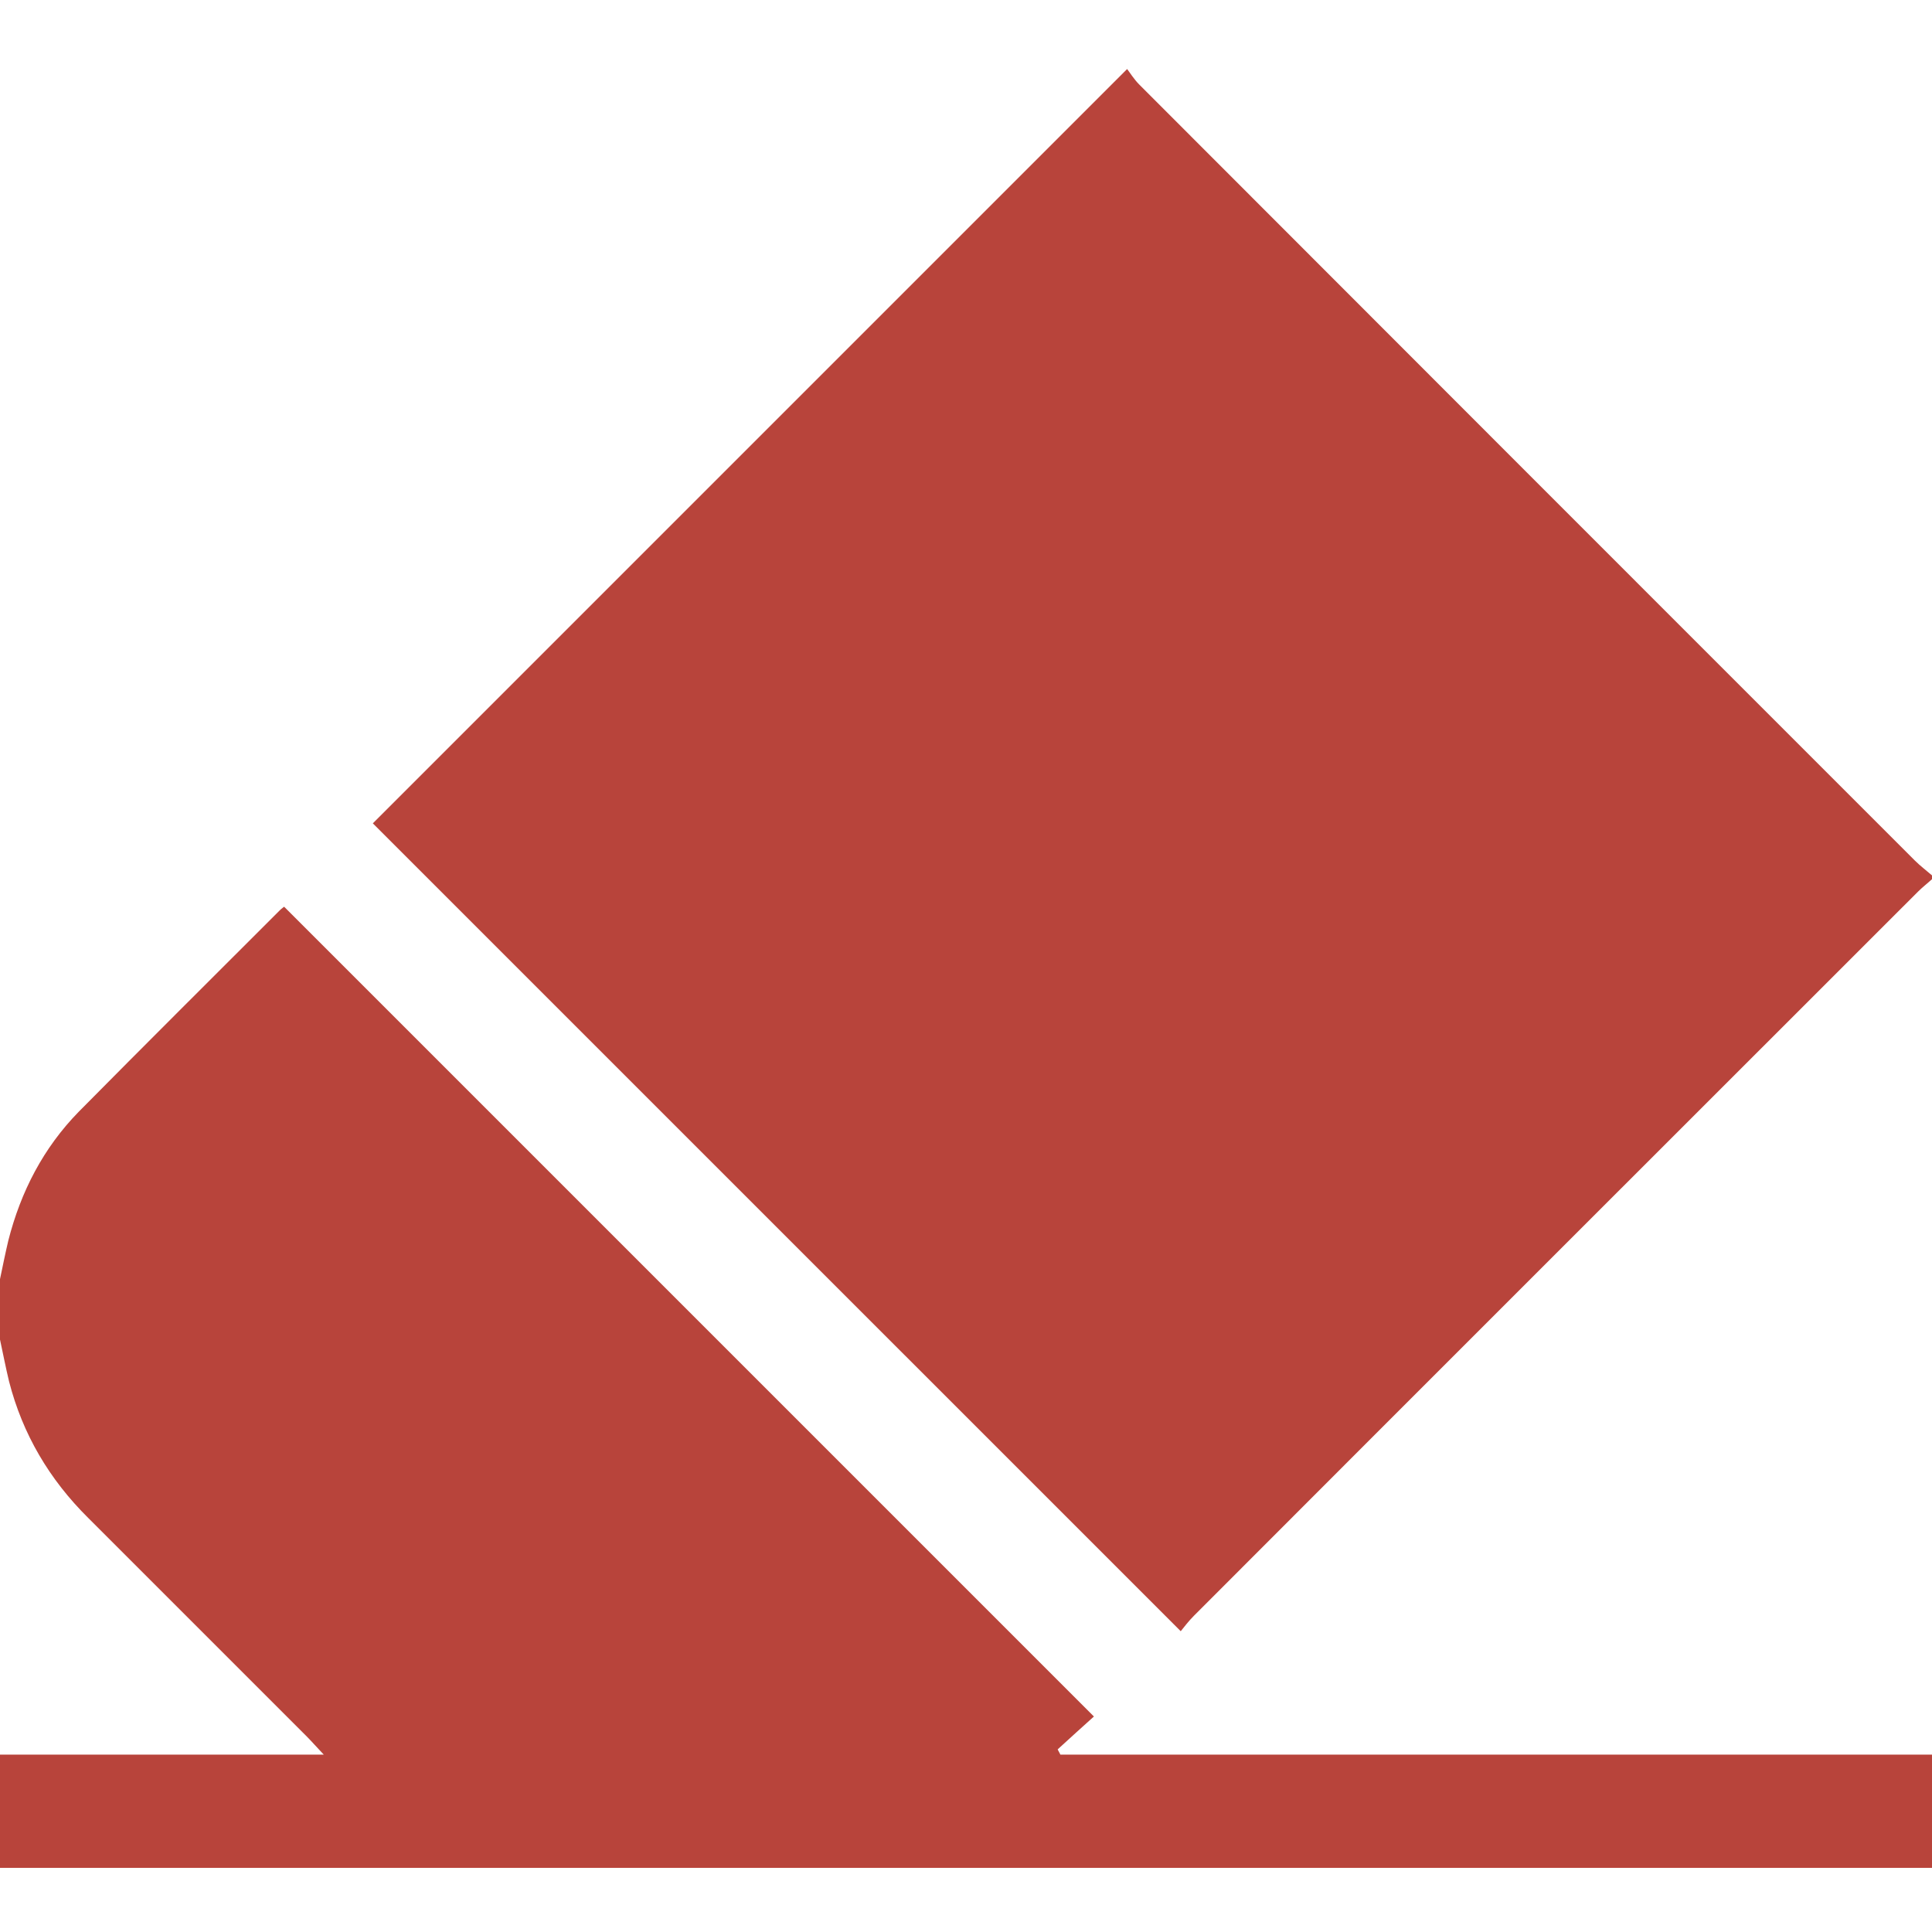
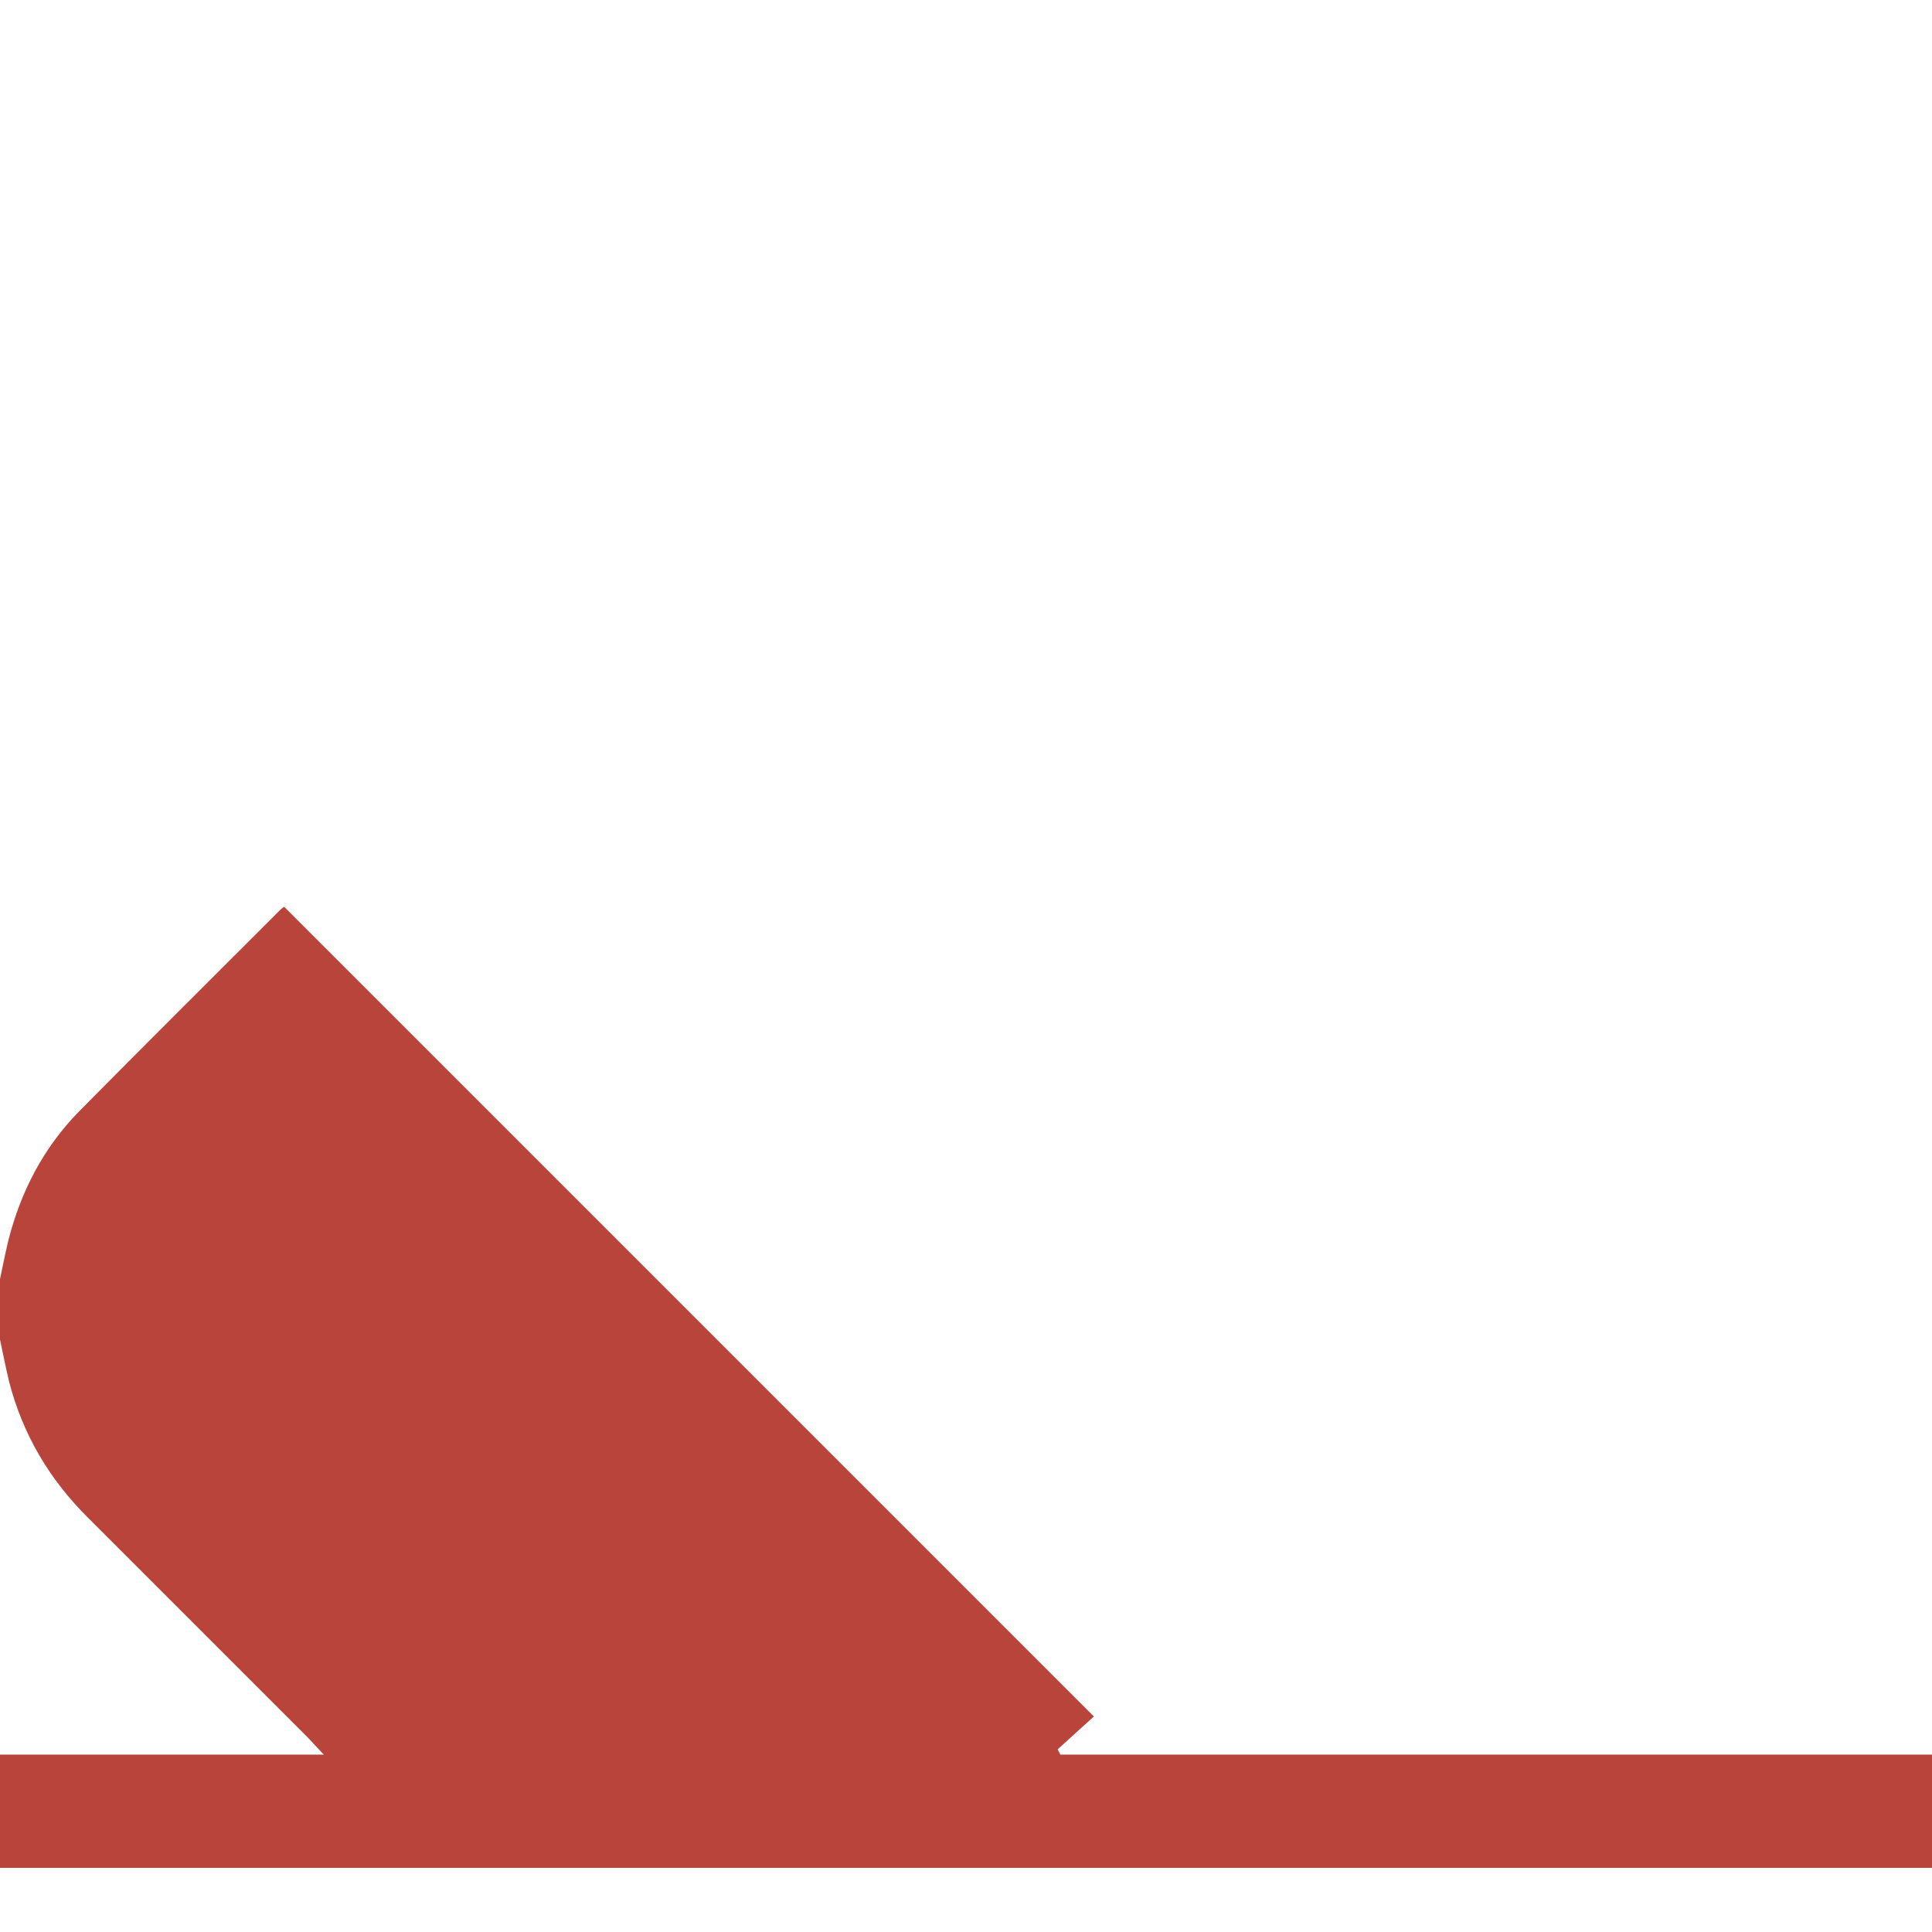
<svg xmlns="http://www.w3.org/2000/svg" width="48" height="48" viewBox="0 0 48 48" fill="none">
-   <path d="M48 21.843C47.888 21.946 47.766 22.04 47.653 22.152C41.653 28.152 35.653 34.143 29.663 40.143C29.531 40.274 29.419 40.424 29.335 40.527C22.603 33.796 15.919 27.112 9.263 20.456C15.441 14.277 21.694 8.024 28.003 1.715C28.069 1.799 28.172 1.968 28.303 2.099C34.725 8.53 41.156 14.962 47.578 21.384C47.71 21.515 47.86 21.627 48 21.749C48 21.777 48 21.815 48 21.843Z" fill="#B8443B" />
  <path d="M0 31.78C0.066 31.462 0.131 31.143 0.206 30.824C0.516 29.605 1.078 28.518 1.959 27.618C3.619 25.94 5.287 24.28 6.956 22.612C7.003 22.565 7.05 22.537 7.059 22.527C13.762 29.23 20.447 35.915 27.178 42.646C26.916 42.88 26.597 43.171 26.278 43.462C26.297 43.509 26.325 43.546 26.344 43.593C33.562 43.593 40.781 43.593 48 43.593C48 44.531 48 45.468 48 46.406C46.125 46.406 44.25 46.406 42.384 46.406C28.256 46.406 14.128 46.406 0 46.406C0 45.468 0 44.531 0 43.593C2.644 43.593 5.287 43.593 8.044 43.593C7.847 43.387 7.744 43.265 7.622 43.143C5.812 41.334 4.003 39.524 2.194 37.715C1.228 36.759 0.562 35.634 0.225 34.321C0.141 33.974 0.075 33.627 0 33.281C0 32.784 0 32.277 0 31.78Z" fill="#B8443B" />
</svg>